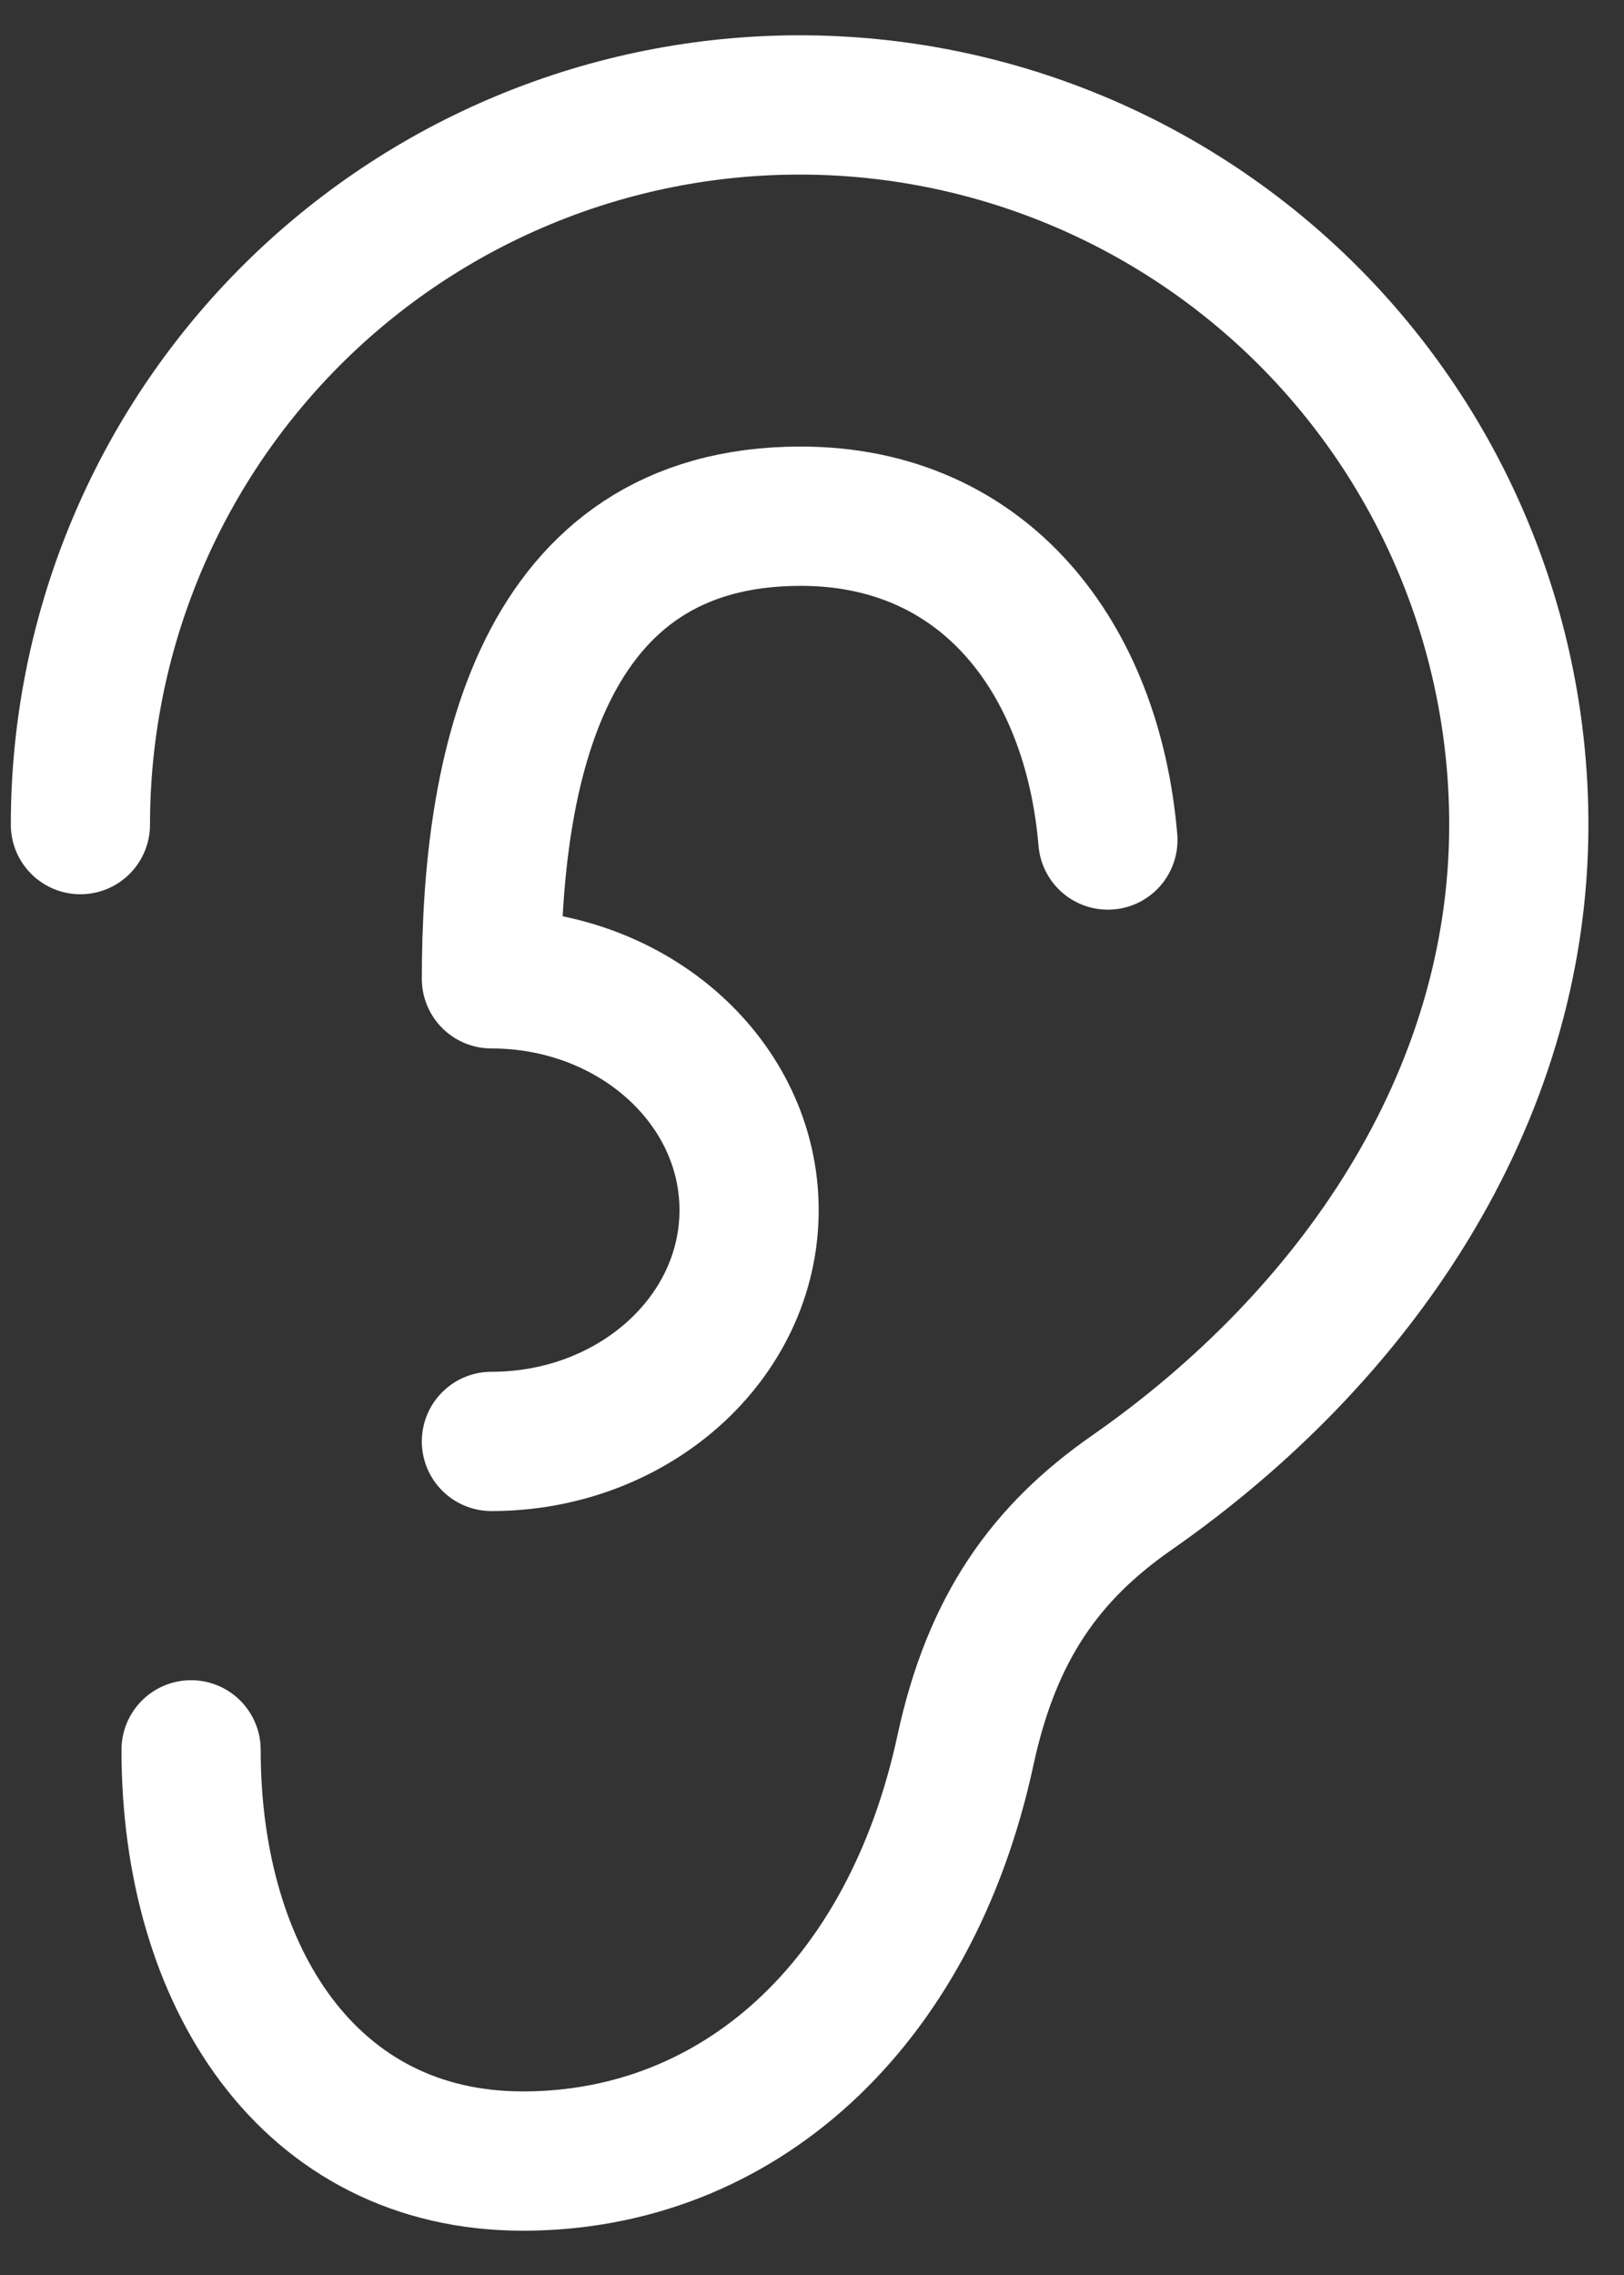
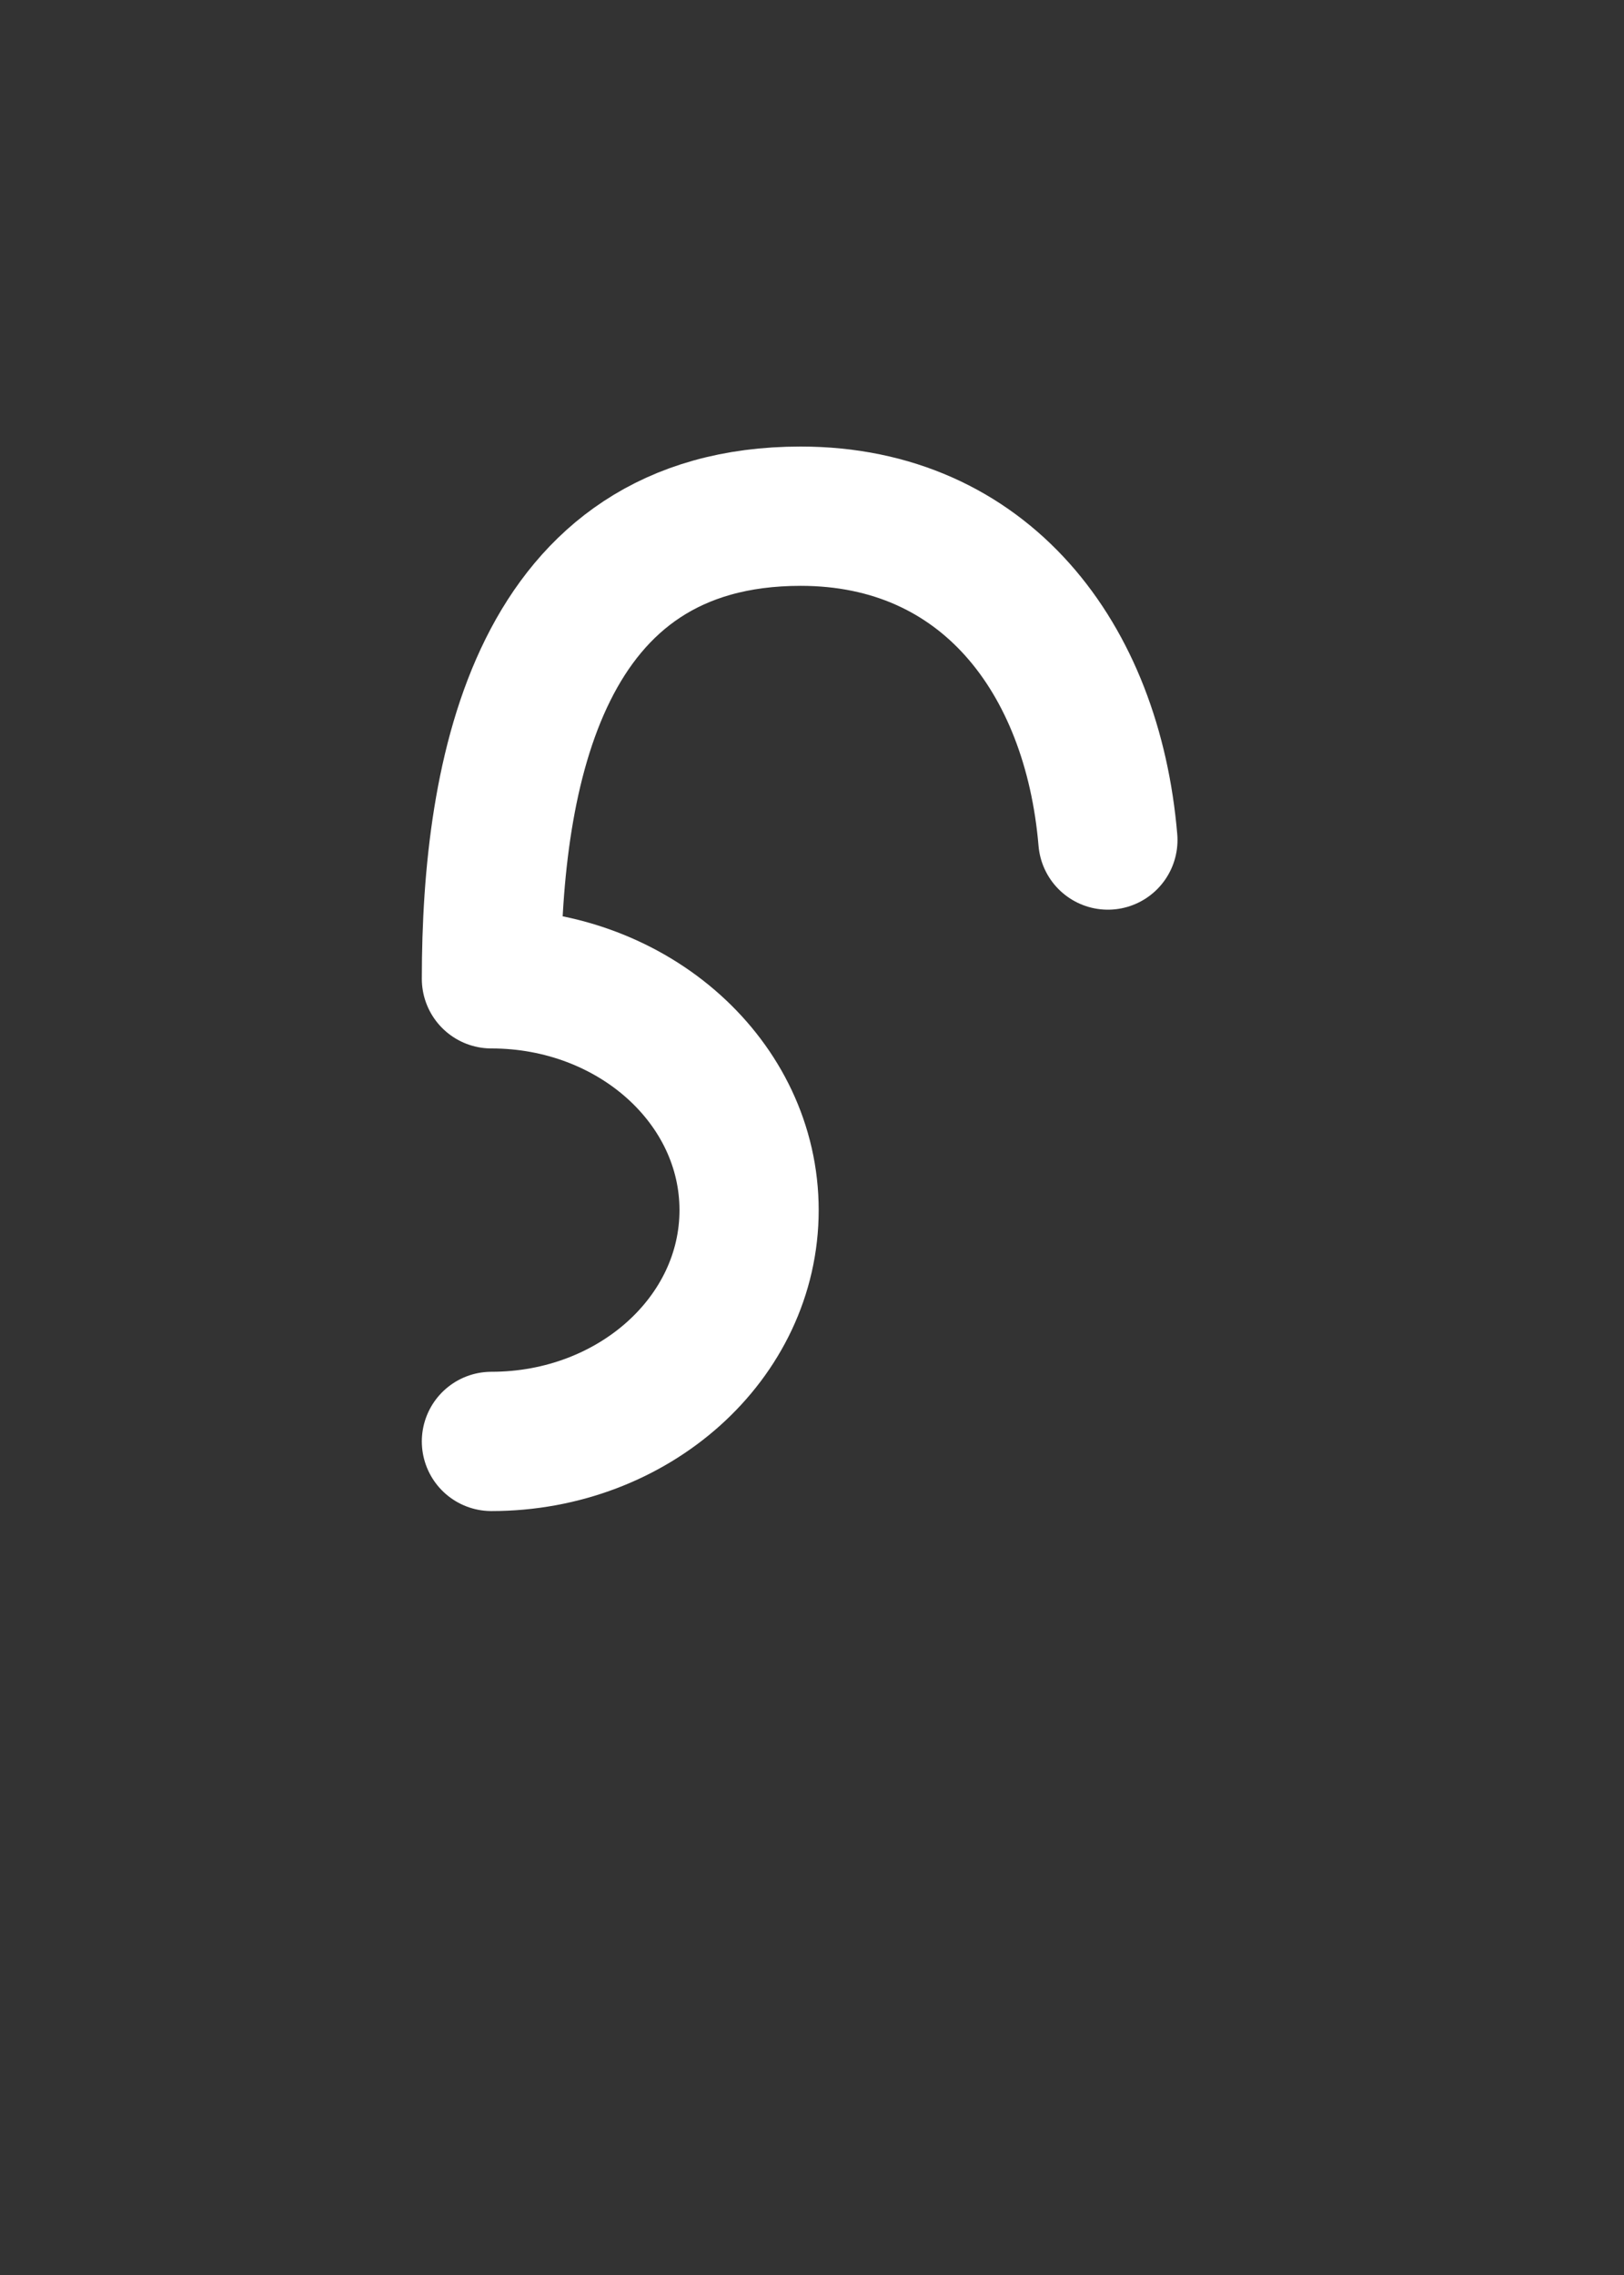
<svg xmlns="http://www.w3.org/2000/svg" width="35" height="49" viewBox="0 0 35 49" fill="none">
  <rect x="0" y="0" width="35" height="49" fill="#333333" stroke="none" />
-   <path d="M4.118 37.689C4.118 42.583 6.662 46.546 11.27 46.546C15.878 46.546 19.618 43.225 20.809 37.689C21.383 35.034 22.554 33.431 24.388 32.153C29.157 28.832 32.733 23.721 32.733 17.761C32.733 15.725 32.333 13.71 31.553 11.829C30.775 9.948 29.633 8.24 28.194 6.8C26.754 5.361 25.046 4.219 23.165 3.44C21.284 2.661 19.269 2.26 17.233 2.26C15.198 2.26 13.182 2.661 11.302 3.44C9.421 4.219 7.713 5.361 6.273 6.8C4.834 8.24 3.692 9.948 2.913 11.829C2.134 13.71 1.733 15.725 1.733 17.761" stroke="white" stroke-width="3" stroke-linecap="round" stroke-linejoin="round" />
  <path d="M10.591 31.046C13.658 31.046 16.144 28.817 16.144 26.064C16.144 23.312 13.658 21.082 10.591 21.082C10.591 16.616 11.618 11.118 17.256 11.118C21.219 11.118 23.544 14.16 23.877 18.093" stroke="white" stroke-width="3" stroke-linecap="round" stroke-linejoin="round" />
</svg>